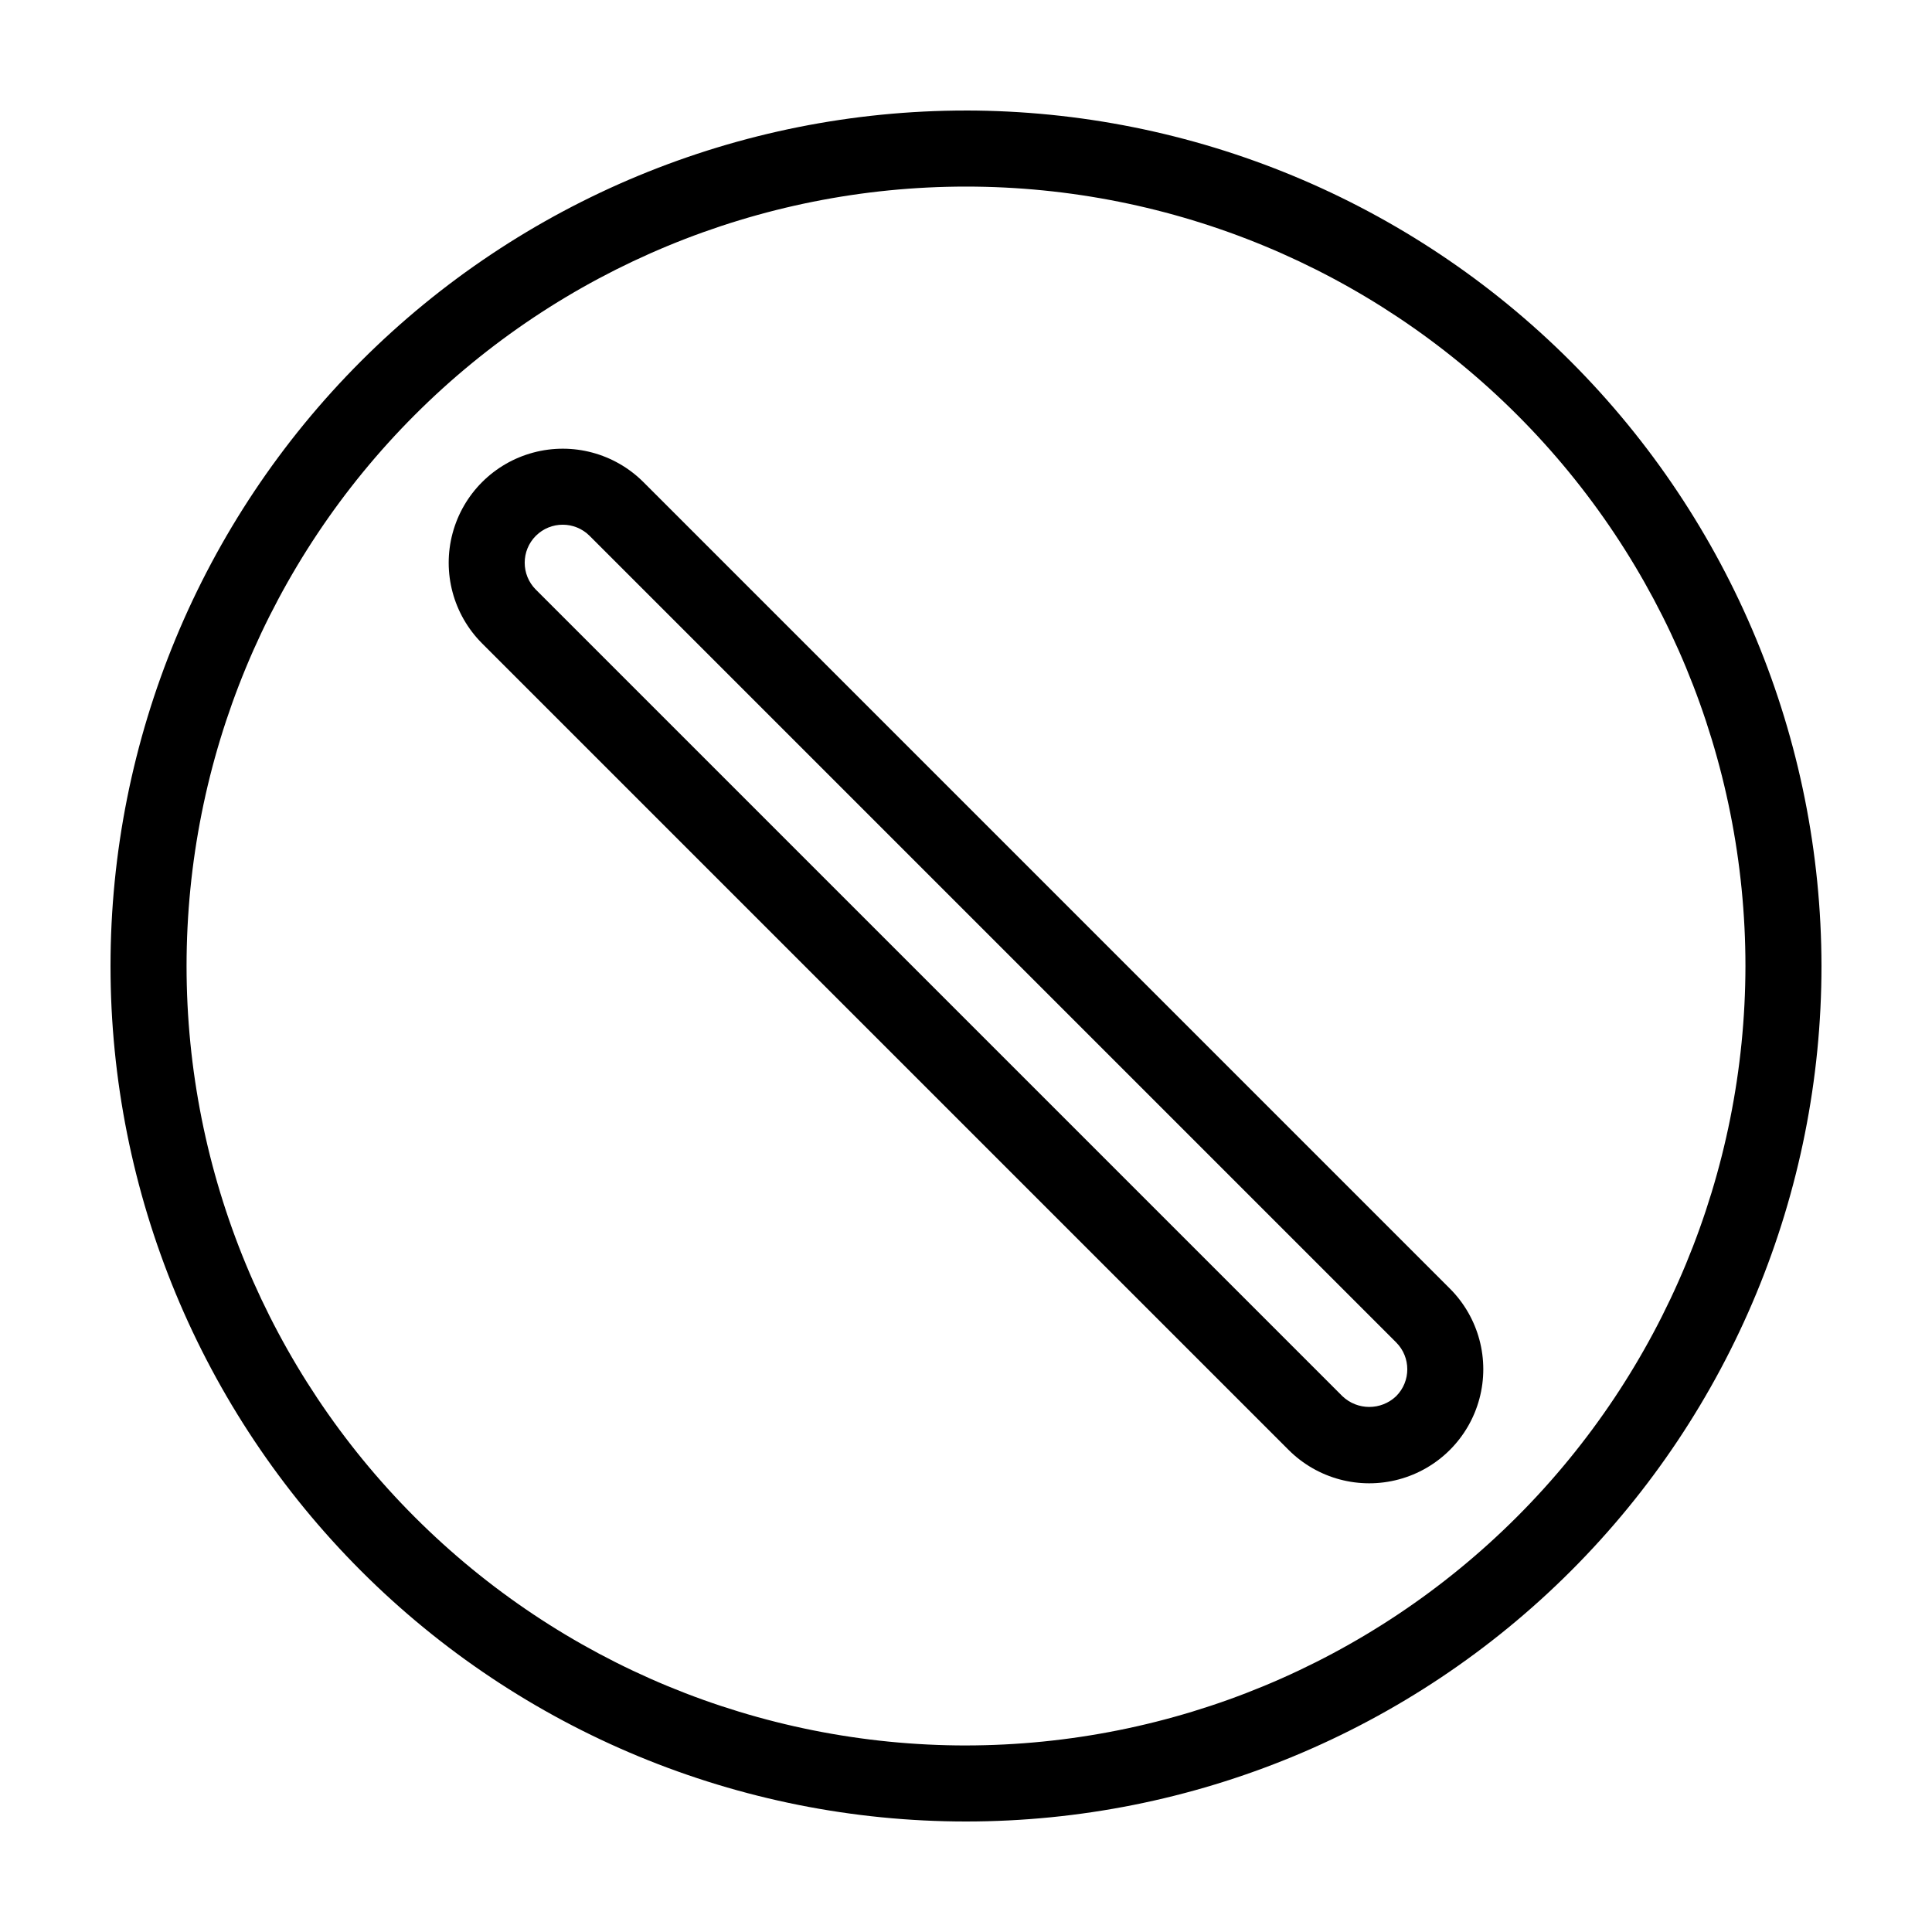
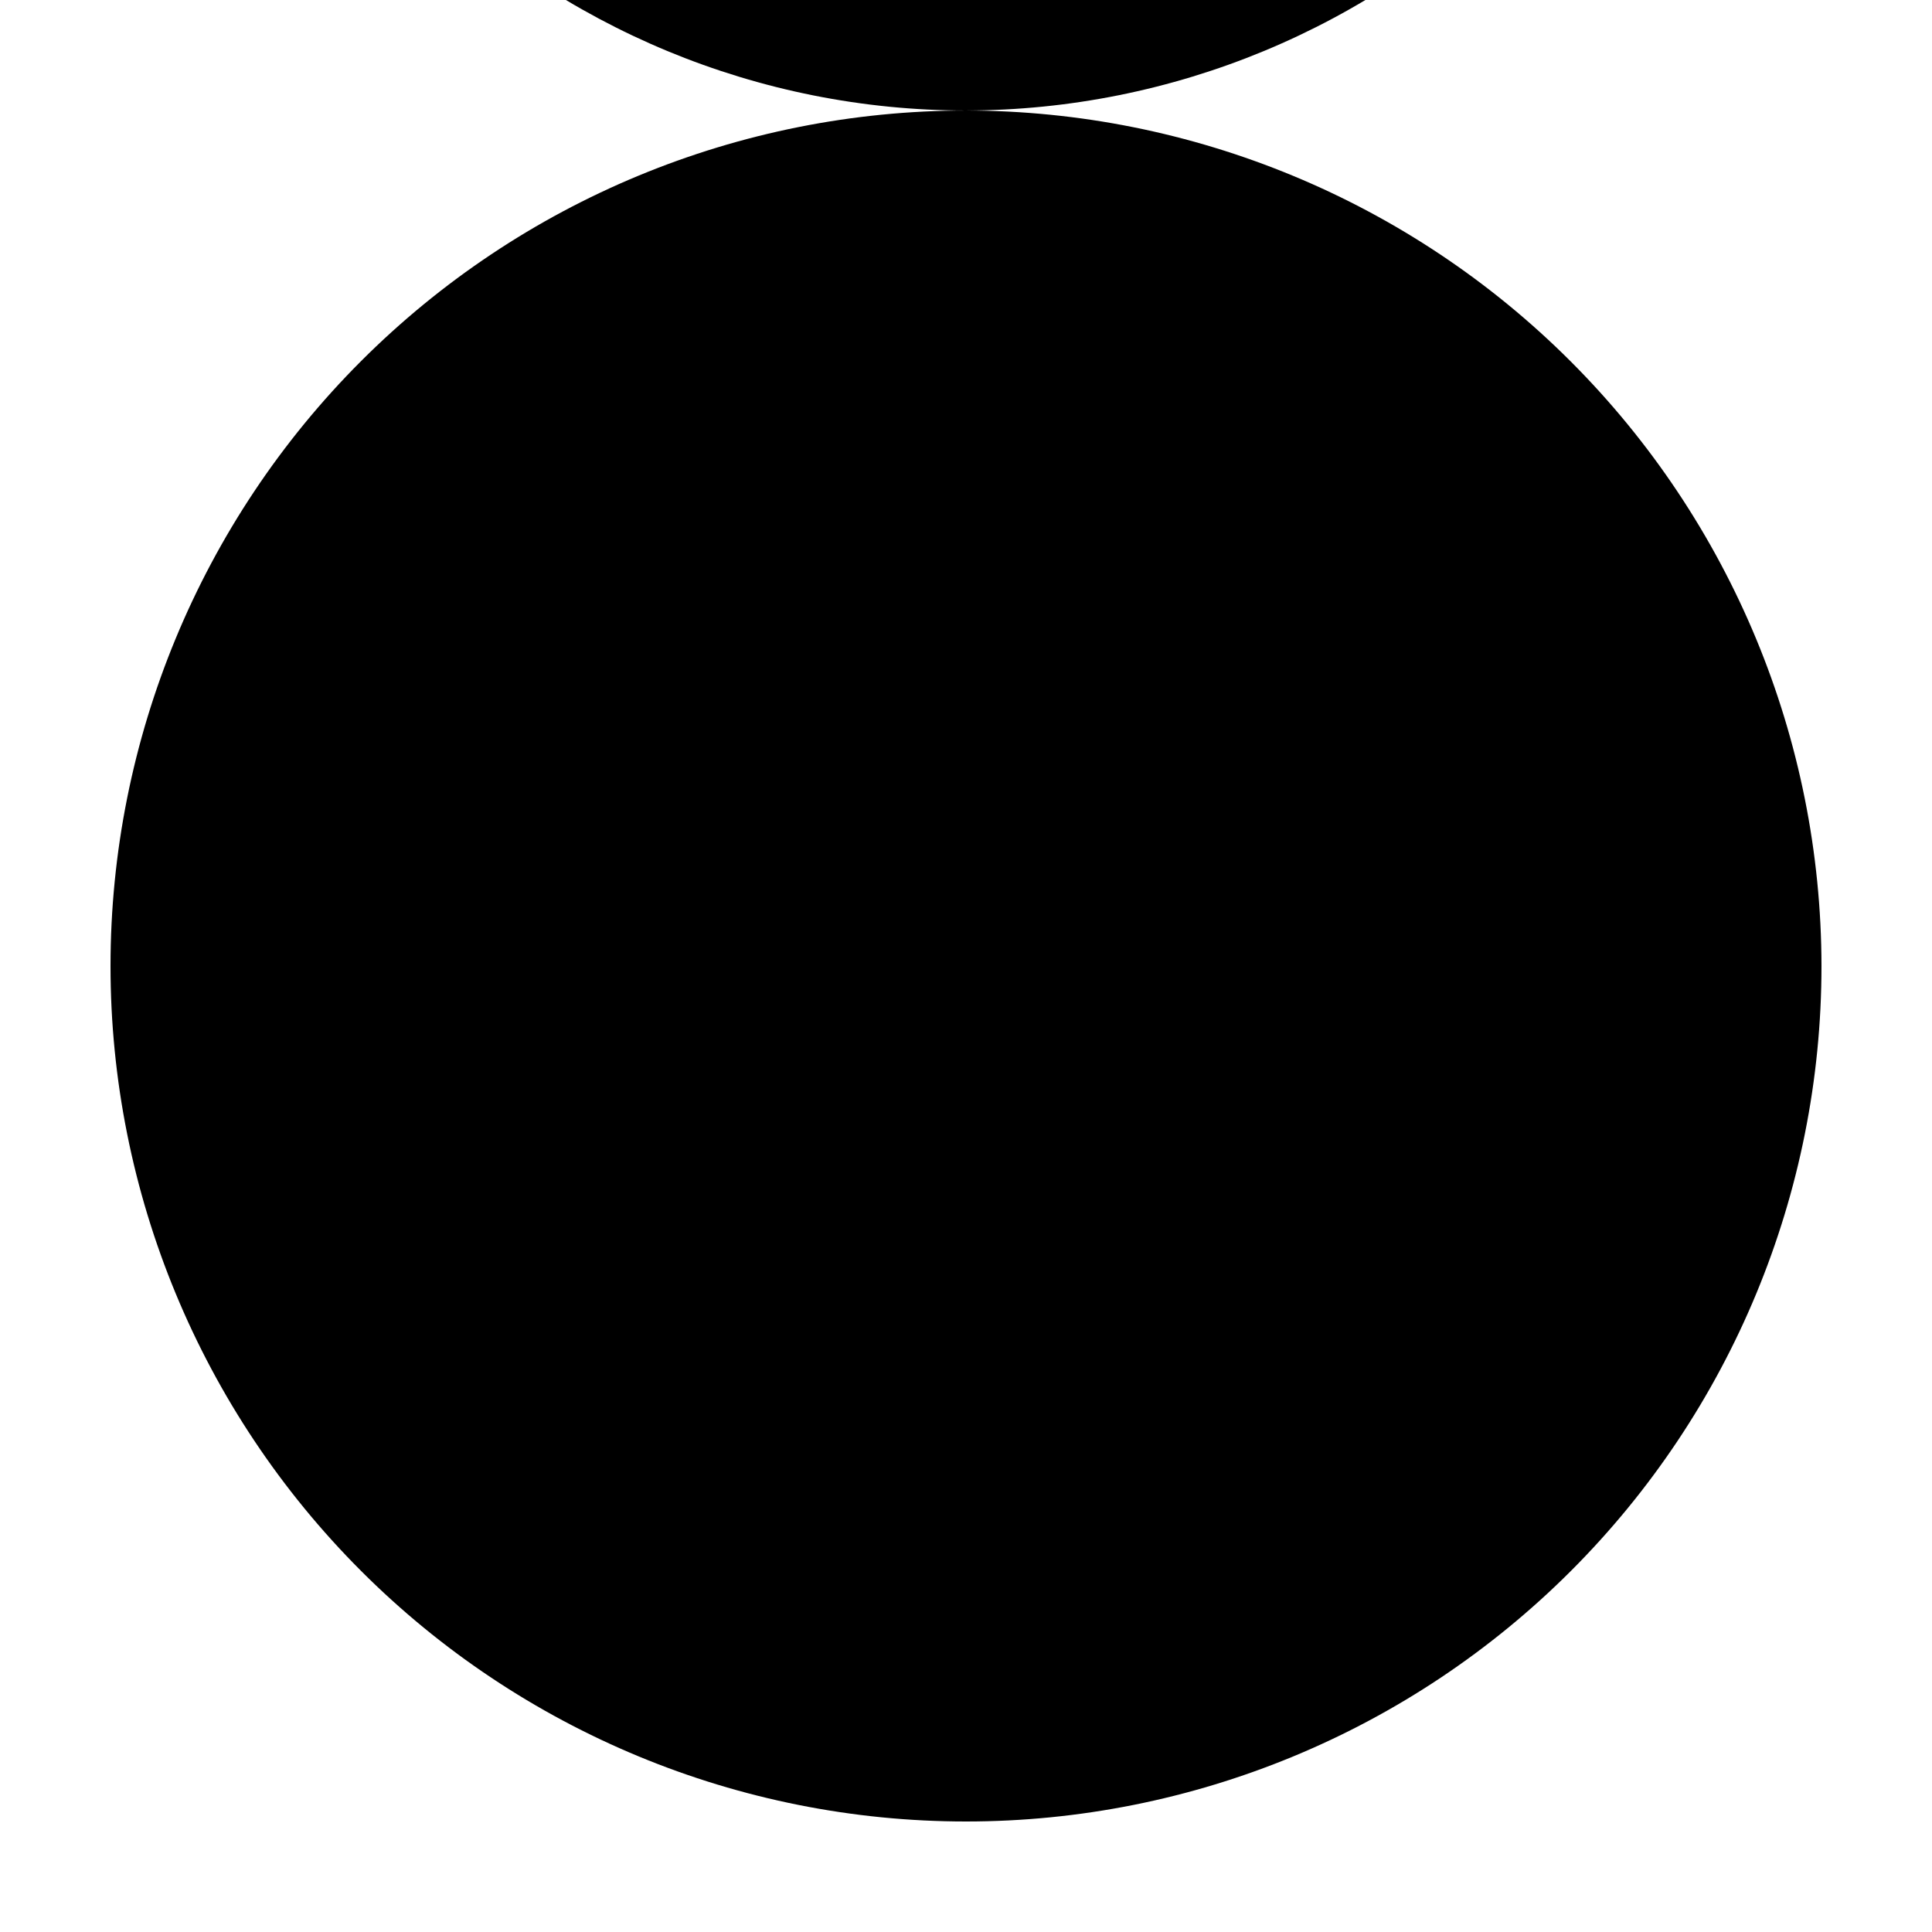
<svg xmlns="http://www.w3.org/2000/svg" fill="#000000" width="800px" height="800px" version="1.1" viewBox="144 144 512 512">
  <g>
-     <path d="m400 173.29c-60.129 0-117.8 23.887-160.31 66.402s-66.402 100.18-66.402 160.31c0 60.125 23.887 117.79 66.402 160.31 42.516 42.52 100.18 66.402 160.31 66.402 60.125 0 117.79-23.883 160.31-66.402 42.52-42.516 66.402-100.18 66.402-160.31-0.066-60.109-23.973-117.73-66.477-160.24-42.504-42.5-100.13-66.41-160.23-66.477zm0 433.28v-0.004c-54.785 0-107.32-21.762-146.06-60.5-38.738-38.738-60.5-91.277-60.5-146.06 0-54.785 21.762-107.32 60.5-146.06s91.277-60.5 146.06-60.5c54.781 0 107.32 21.762 146.06 60.5 38.738 38.738 60.5 91.277 60.5 146.06-0.059 54.762-21.844 107.27-60.566 145.99-38.727 38.723-91.23 60.508-145.99 60.566z" />
-     <path d="m314.5 271.75c-7.641-7.629-18.766-10.605-29.191-7.809-10.43 2.797-18.57 10.938-21.367 21.367-2.797 10.426 0.18 21.551 7.809 29.191l213.75 213.75c7.637 7.629 18.762 10.605 29.188 7.809 10.43-2.793 18.574-10.938 21.367-21.367 2.797-10.426-0.18-21.551-7.809-29.188zm199.5 242.25h-0.004c-3.988 3.805-10.262 3.805-14.25 0l-213.75-213.75c-3.93-3.938-3.926-10.312 0.004-14.246 3.934-3.93 10.309-3.934 14.246-0.004l213.75 213.75c3.934 3.938 3.934 10.316 0 14.25z" />
+     <path d="m400 173.29c-60.129 0-117.8 23.887-160.31 66.402s-66.402 100.18-66.402 160.31c0 60.125 23.887 117.79 66.402 160.31 42.516 42.52 100.18 66.402 160.31 66.402 60.125 0 117.79-23.883 160.31-66.402 42.52-42.516 66.402-100.18 66.402-160.31-0.066-60.109-23.973-117.73-66.477-160.24-42.504-42.5-100.13-66.41-160.23-66.477zv-0.004c-54.785 0-107.32-21.762-146.06-60.5-38.738-38.738-60.5-91.277-60.5-146.06 0-54.785 21.762-107.32 60.5-146.06s91.277-60.5 146.06-60.5c54.781 0 107.32 21.762 146.06 60.5 38.738 38.738 60.5 91.277 60.5 146.06-0.059 54.762-21.844 107.27-60.566 145.99-38.727 38.723-91.23 60.508-145.99 60.566z" />
  </g>
</svg>